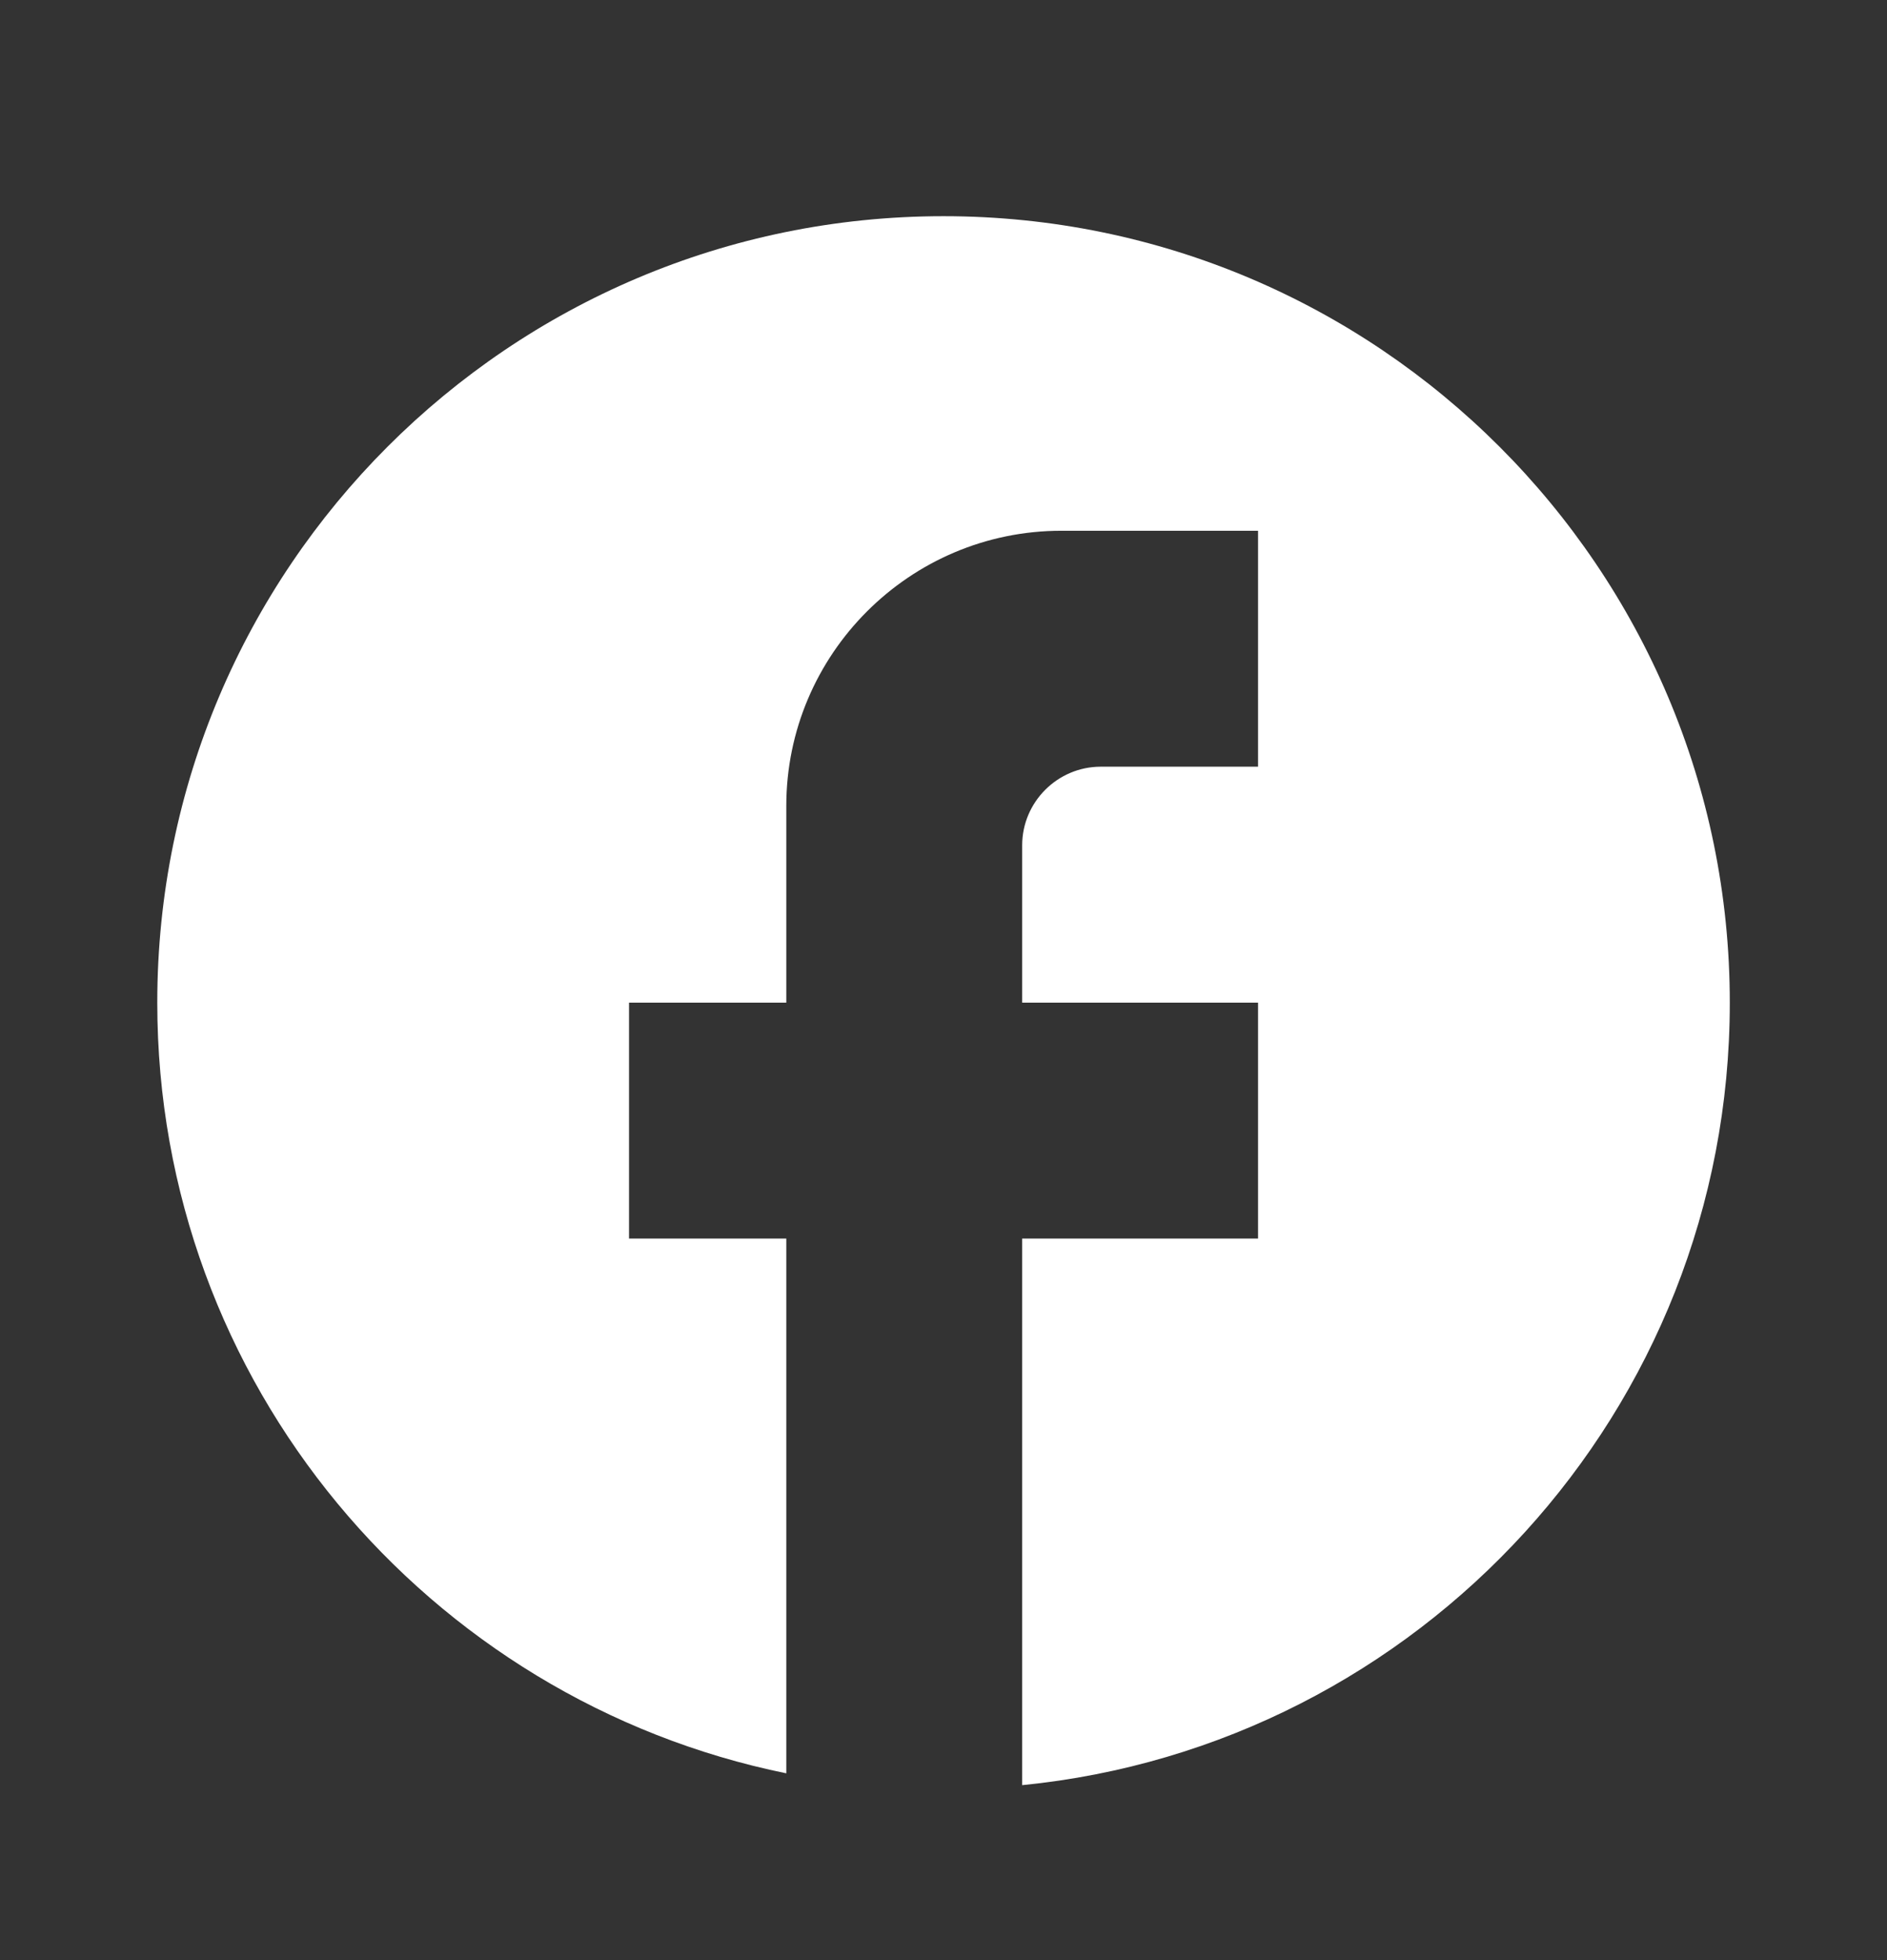
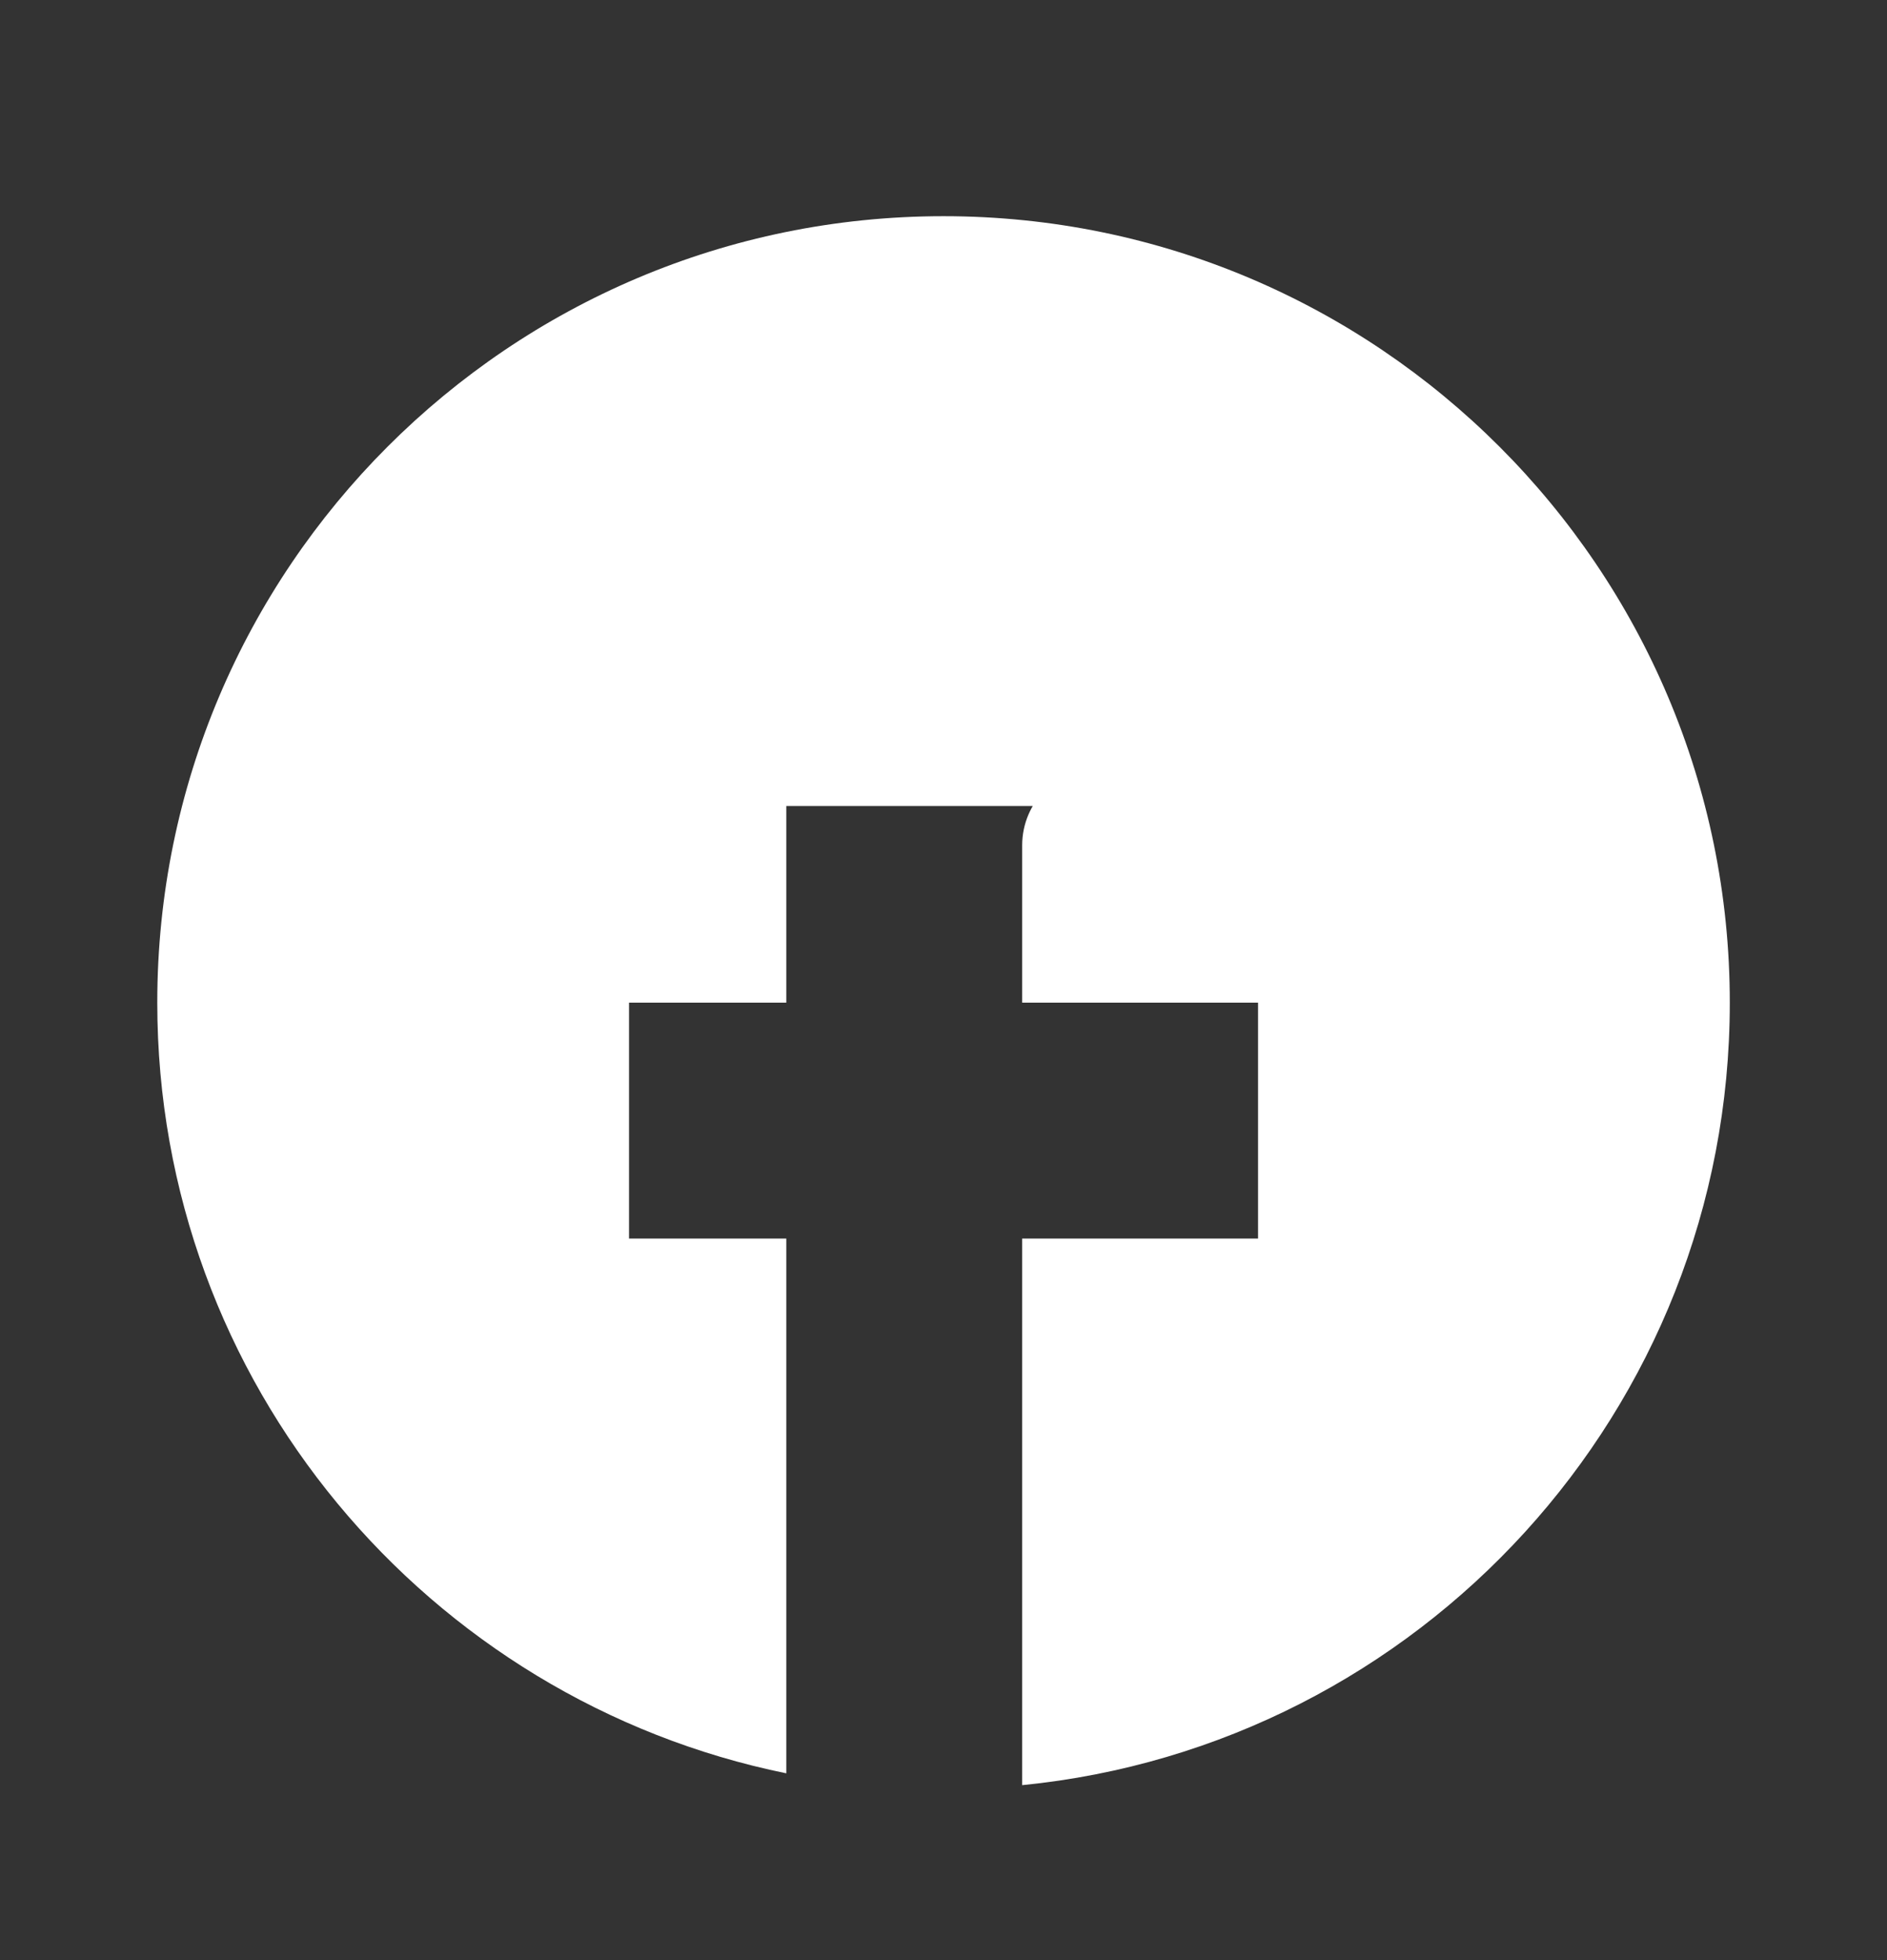
<svg xmlns="http://www.w3.org/2000/svg" width="26" height="27" viewBox="0 0 26 27" fill="none">
  <rect x="0" y="0" width="26" height="27" fill="#333333" stroke="none" />
-   <path d="M23.834 13.811C23.834 7.831 18.98 2.978 13 2.978C7.02 2.978 2.167 7.831 2.167 13.811C2.167 19.054 5.894 23.42 10.834 24.427V17.061H8.667V13.811H10.834V11.102C10.834 9.012 12.534 7.311 14.625 7.311H17.334V10.561H15.167C14.571 10.561 14.084 11.048 14.084 11.644V13.811H17.334V17.061H14.084V24.59C19.555 24.048 23.834 19.433 23.834 13.811Z" fill="white" />
+   <path d="M23.834 13.811C23.834 7.831 18.98 2.978 13 2.978C7.02 2.978 2.167 7.831 2.167 13.811C2.167 19.054 5.894 23.42 10.834 24.427V17.061H8.667V13.811H10.834V11.102H17.334V10.561H15.167C14.571 10.561 14.084 11.048 14.084 11.644V13.811H17.334V17.061H14.084V24.59C19.555 24.048 23.834 19.433 23.834 13.811Z" fill="white" />
</svg>